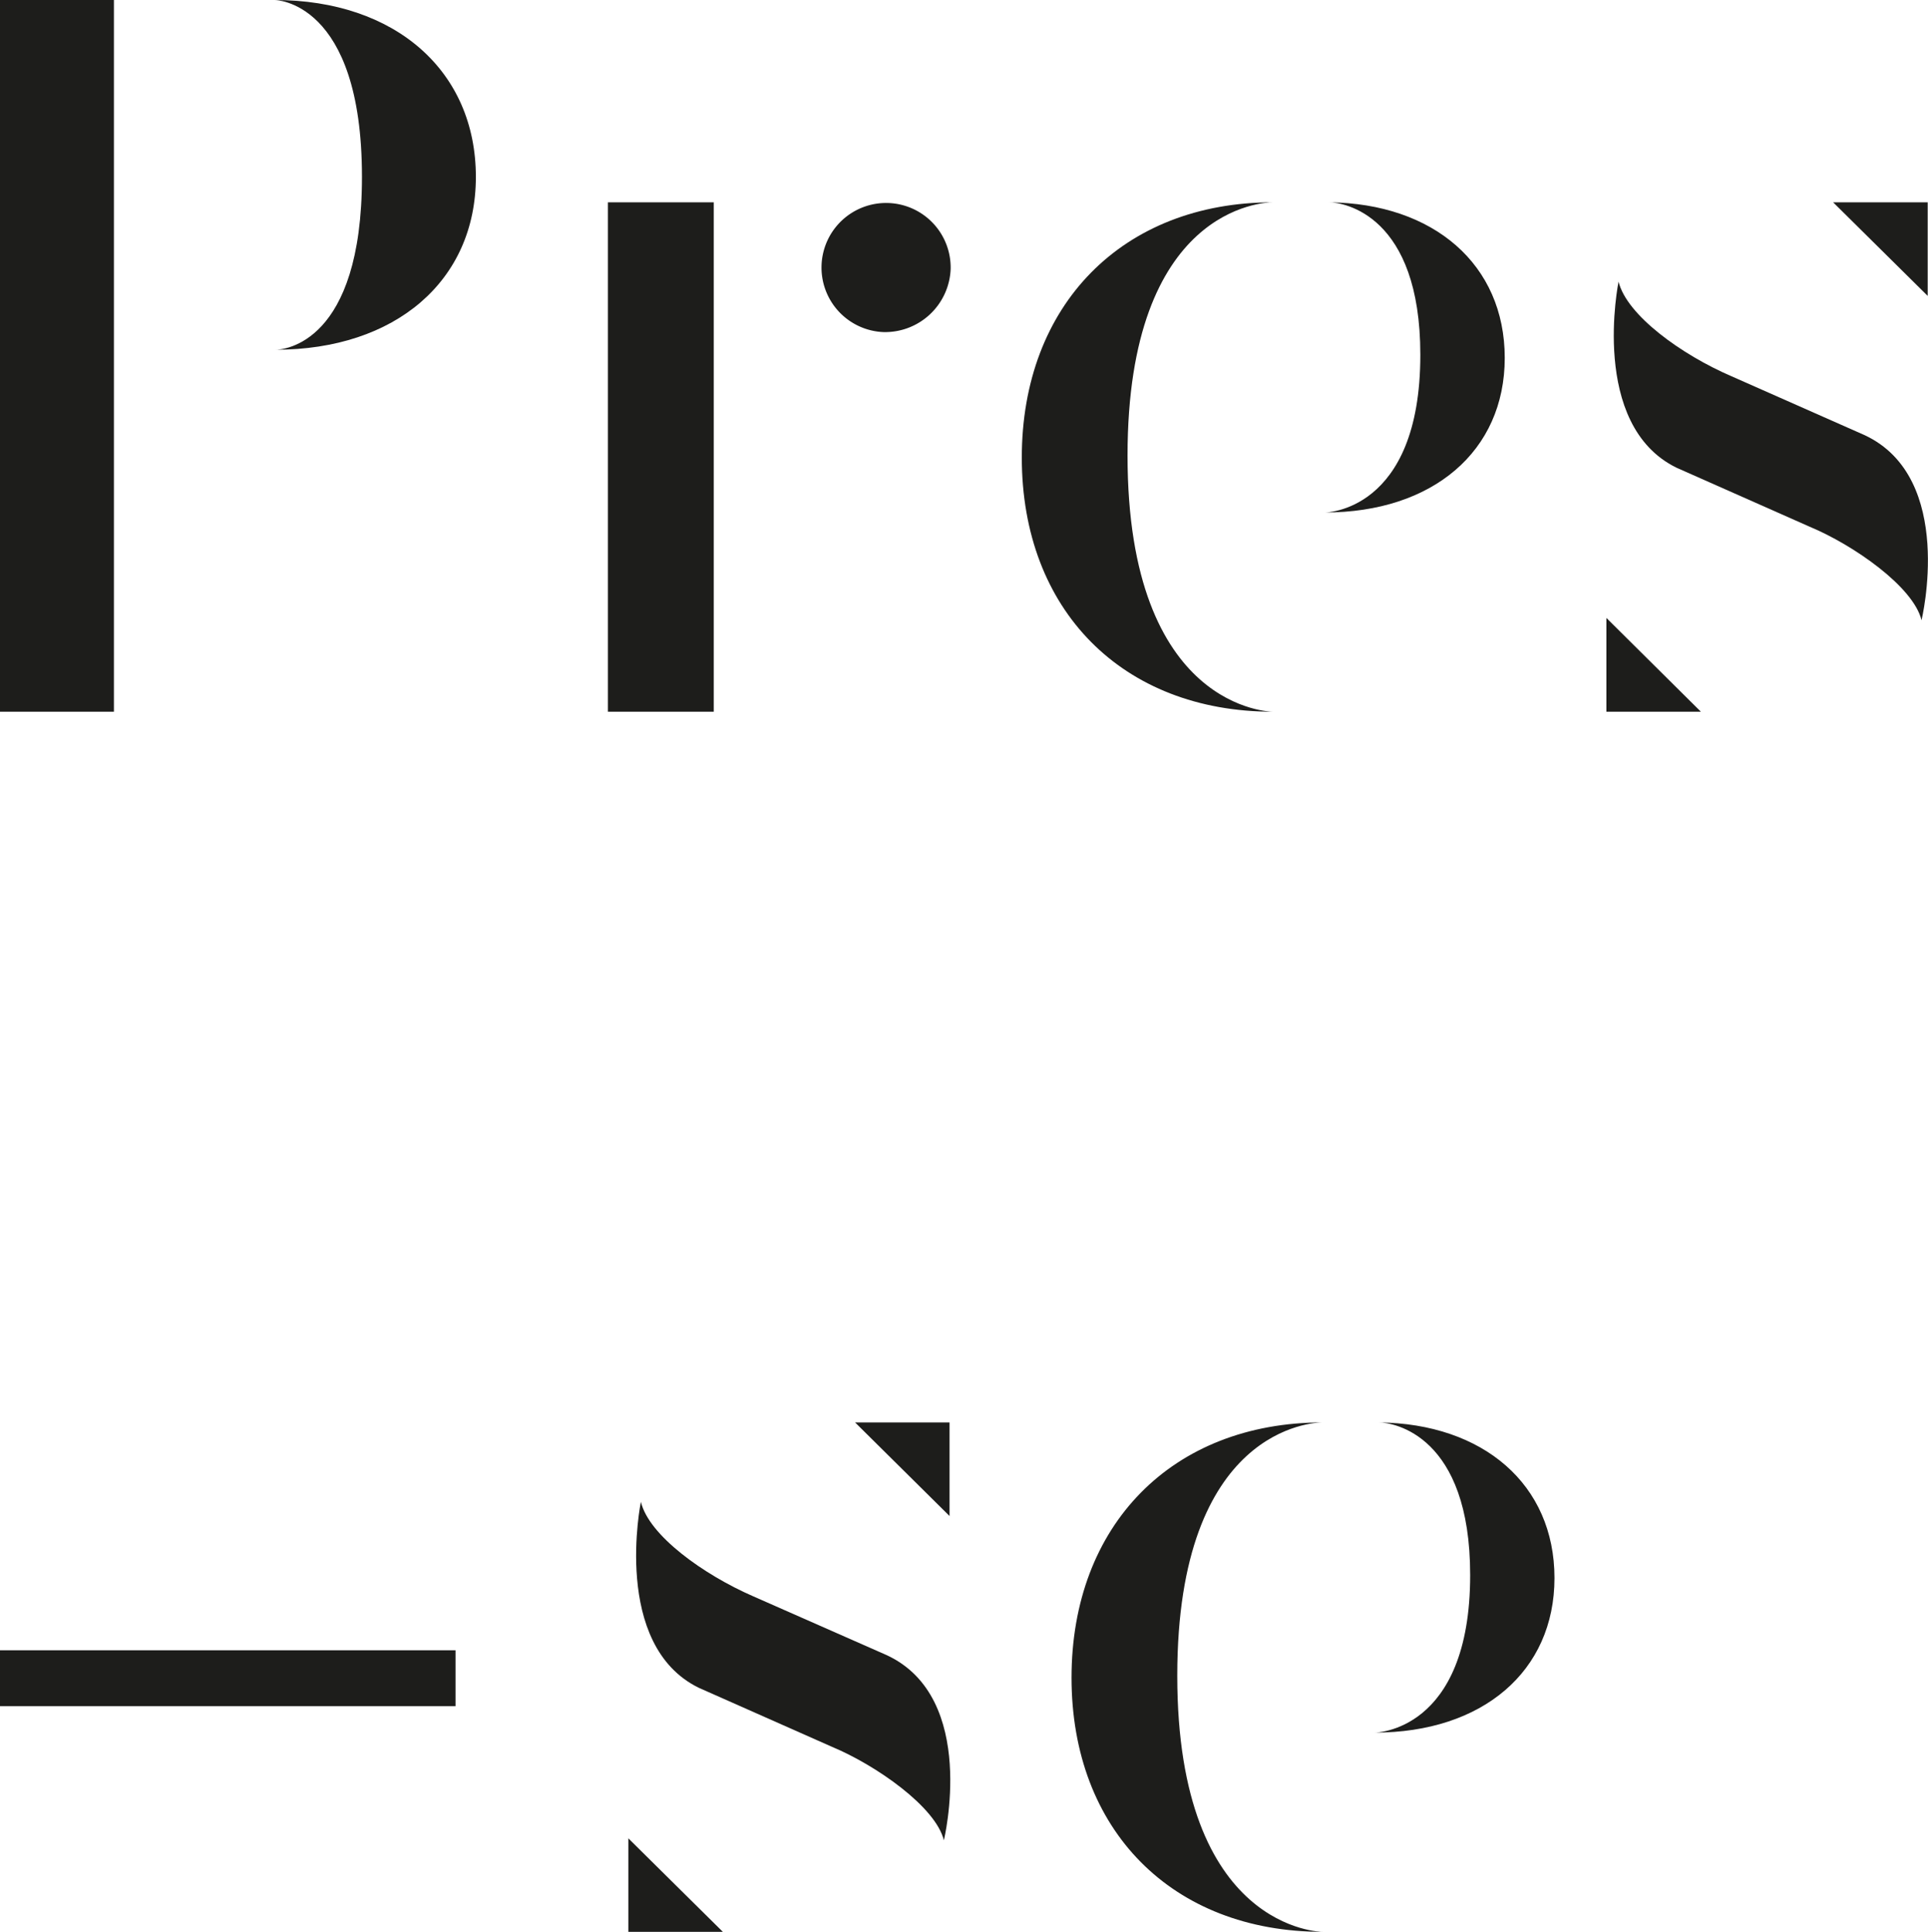
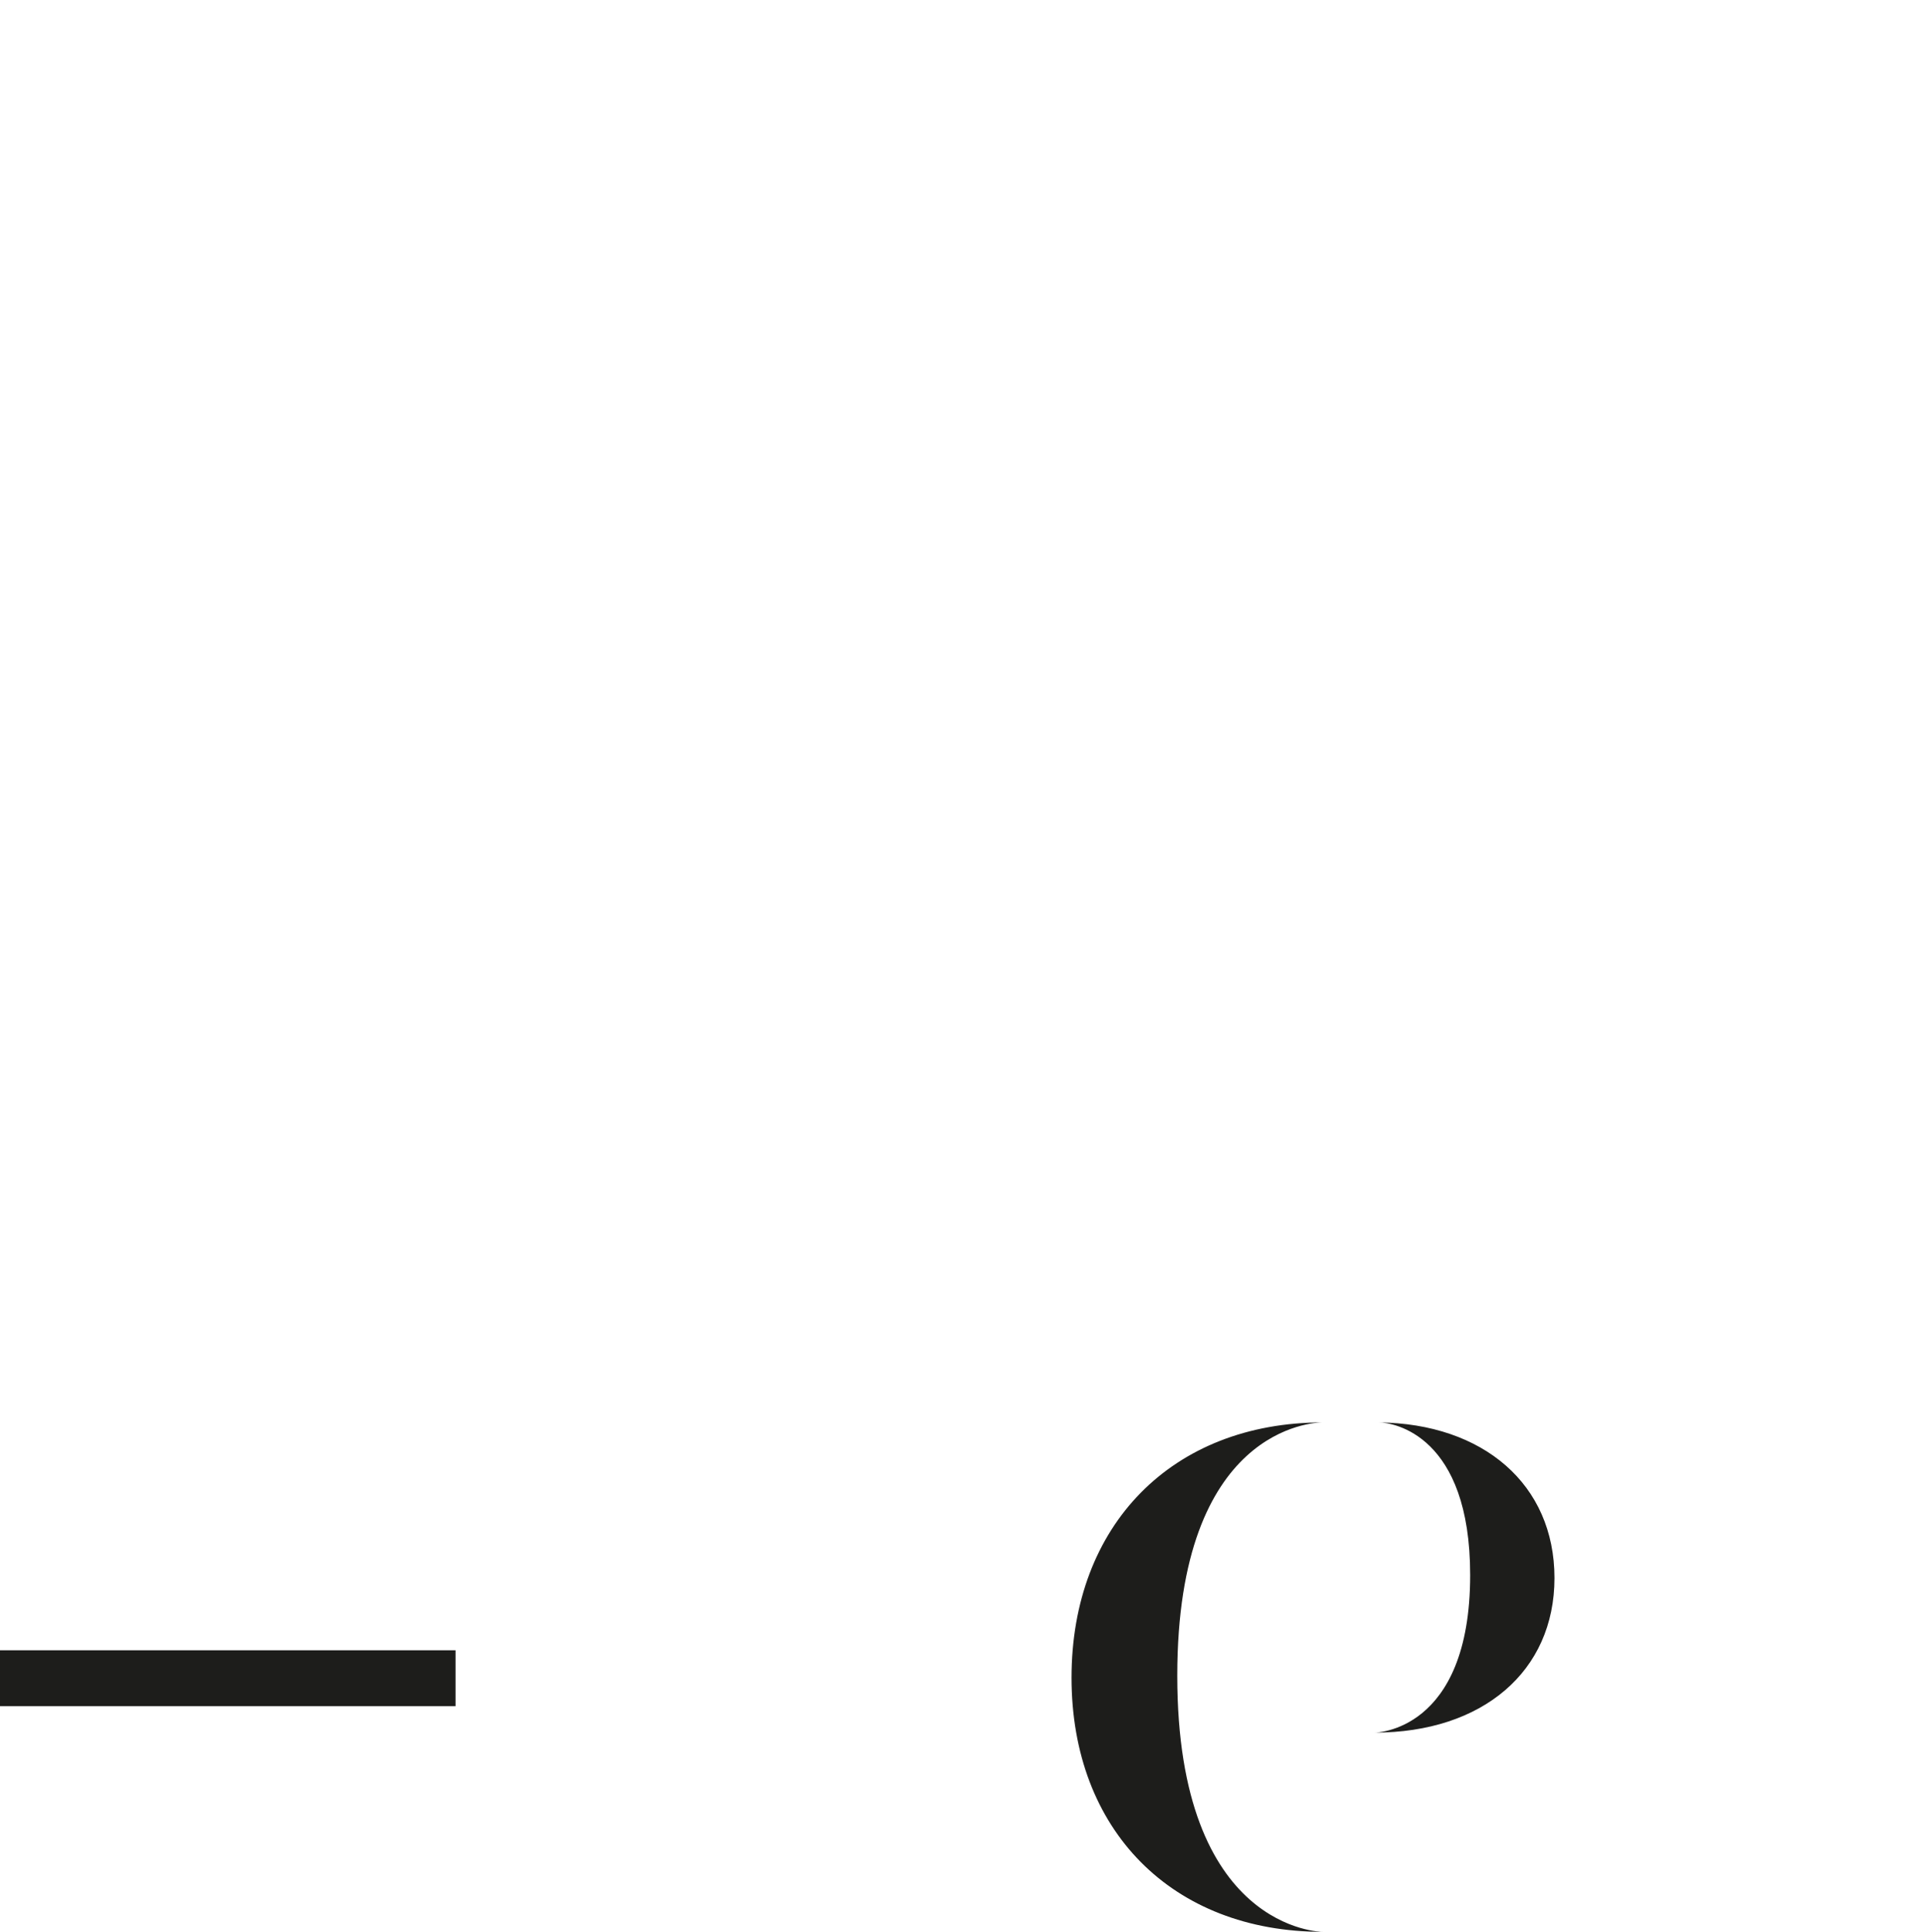
<svg xmlns="http://www.w3.org/2000/svg" viewBox="0 0 193.46 193.83">
  <defs>
    <style>.cls-1{fill:#1d1d1b;}</style>
  </defs>
  <title>Fichier 132presse</title>
  <g id="Calque_2" data-name="Calque 2">
    <g id="Calque_1-2" data-name="Calque 1">
-       <path class="cls-1" d="M11.43,0V71.41H0V0ZM27.65,35.09c.81,0,8.67-.61,8.67-17.34C36.32,0,27.55,0,27.55,0c12.14,0,20.2,7.14,20.2,17.75C47.75,28.16,39.69,35.09,27.65,35.09Z" />
-       <path class="cls-1" d="M71.62,20.3V71.41H61V20.3ZM95.39,27a6.59,6.59,0,0,1-6.74,6.32A6.48,6.48,0,1,1,95.39,27Z" />
-       <path class="cls-1" d="M113.14,45.71c0,25.6,14.48,25.7,14.59,25.7-15.1,0-25.2-10.2-25.2-25.5s10.1-25.61,25.2-25.61C126.81,20.3,113.14,20.81,113.14,45.71Zm19.79,5.71s9.59,0,9.59-15.82c0-14-7.65-15.3-9.18-15.3,10.5.1,17.65,6.23,17.65,15.61S143.74,51.42,132.93,51.42Z" />
-       <path class="cls-1" d="M170.67,71.41h-9.48V62Zm3.07-33.66,13.36,5.91c9.18,4.29,5.71,18.57,5.71,18.57-.81-3.36-6.83-7.55-11.22-9.38l-13.36-5.92c-8.78-4.29-5.82-18.67-5.82-18.67C163.23,31.63,168.74,35.6,173.74,37.75Zm19.69-8.06-9.49-9.39h9.49Z" />
      <path class="cls-1" d="M0,165.58H45.71v5.61H0Z" />
-       <path class="cls-1" d="M72.53,193.83H63.05v-9.38Zm3.06-33.66L89,166.08c9.18,4.29,5.71,18.57,5.71,18.57-.81-3.36-6.83-7.55-11.22-9.38l-13.36-5.92c-8.78-4.28-5.82-18.67-5.82-18.67C65.09,154.05,70.6,158,75.59,160.17Zm19.69-8.06-9.48-9.39h9.48Z" />
      <path class="cls-1" d="M118.13,168.13c0,25.6,14.49,25.7,14.59,25.7-15.1,0-25.2-10.2-25.2-25.5s10.1-25.61,25.2-25.61C131.81,142.72,118.13,143.23,118.13,168.13Zm19.8,5.71s9.59,0,9.59-15.81c0-14-7.65-15.31-9.19-15.31,10.51.1,17.65,6.23,17.65,15.61S148.74,173.84,137.93,173.84Z" />
    </g>
  </g>
</svg>